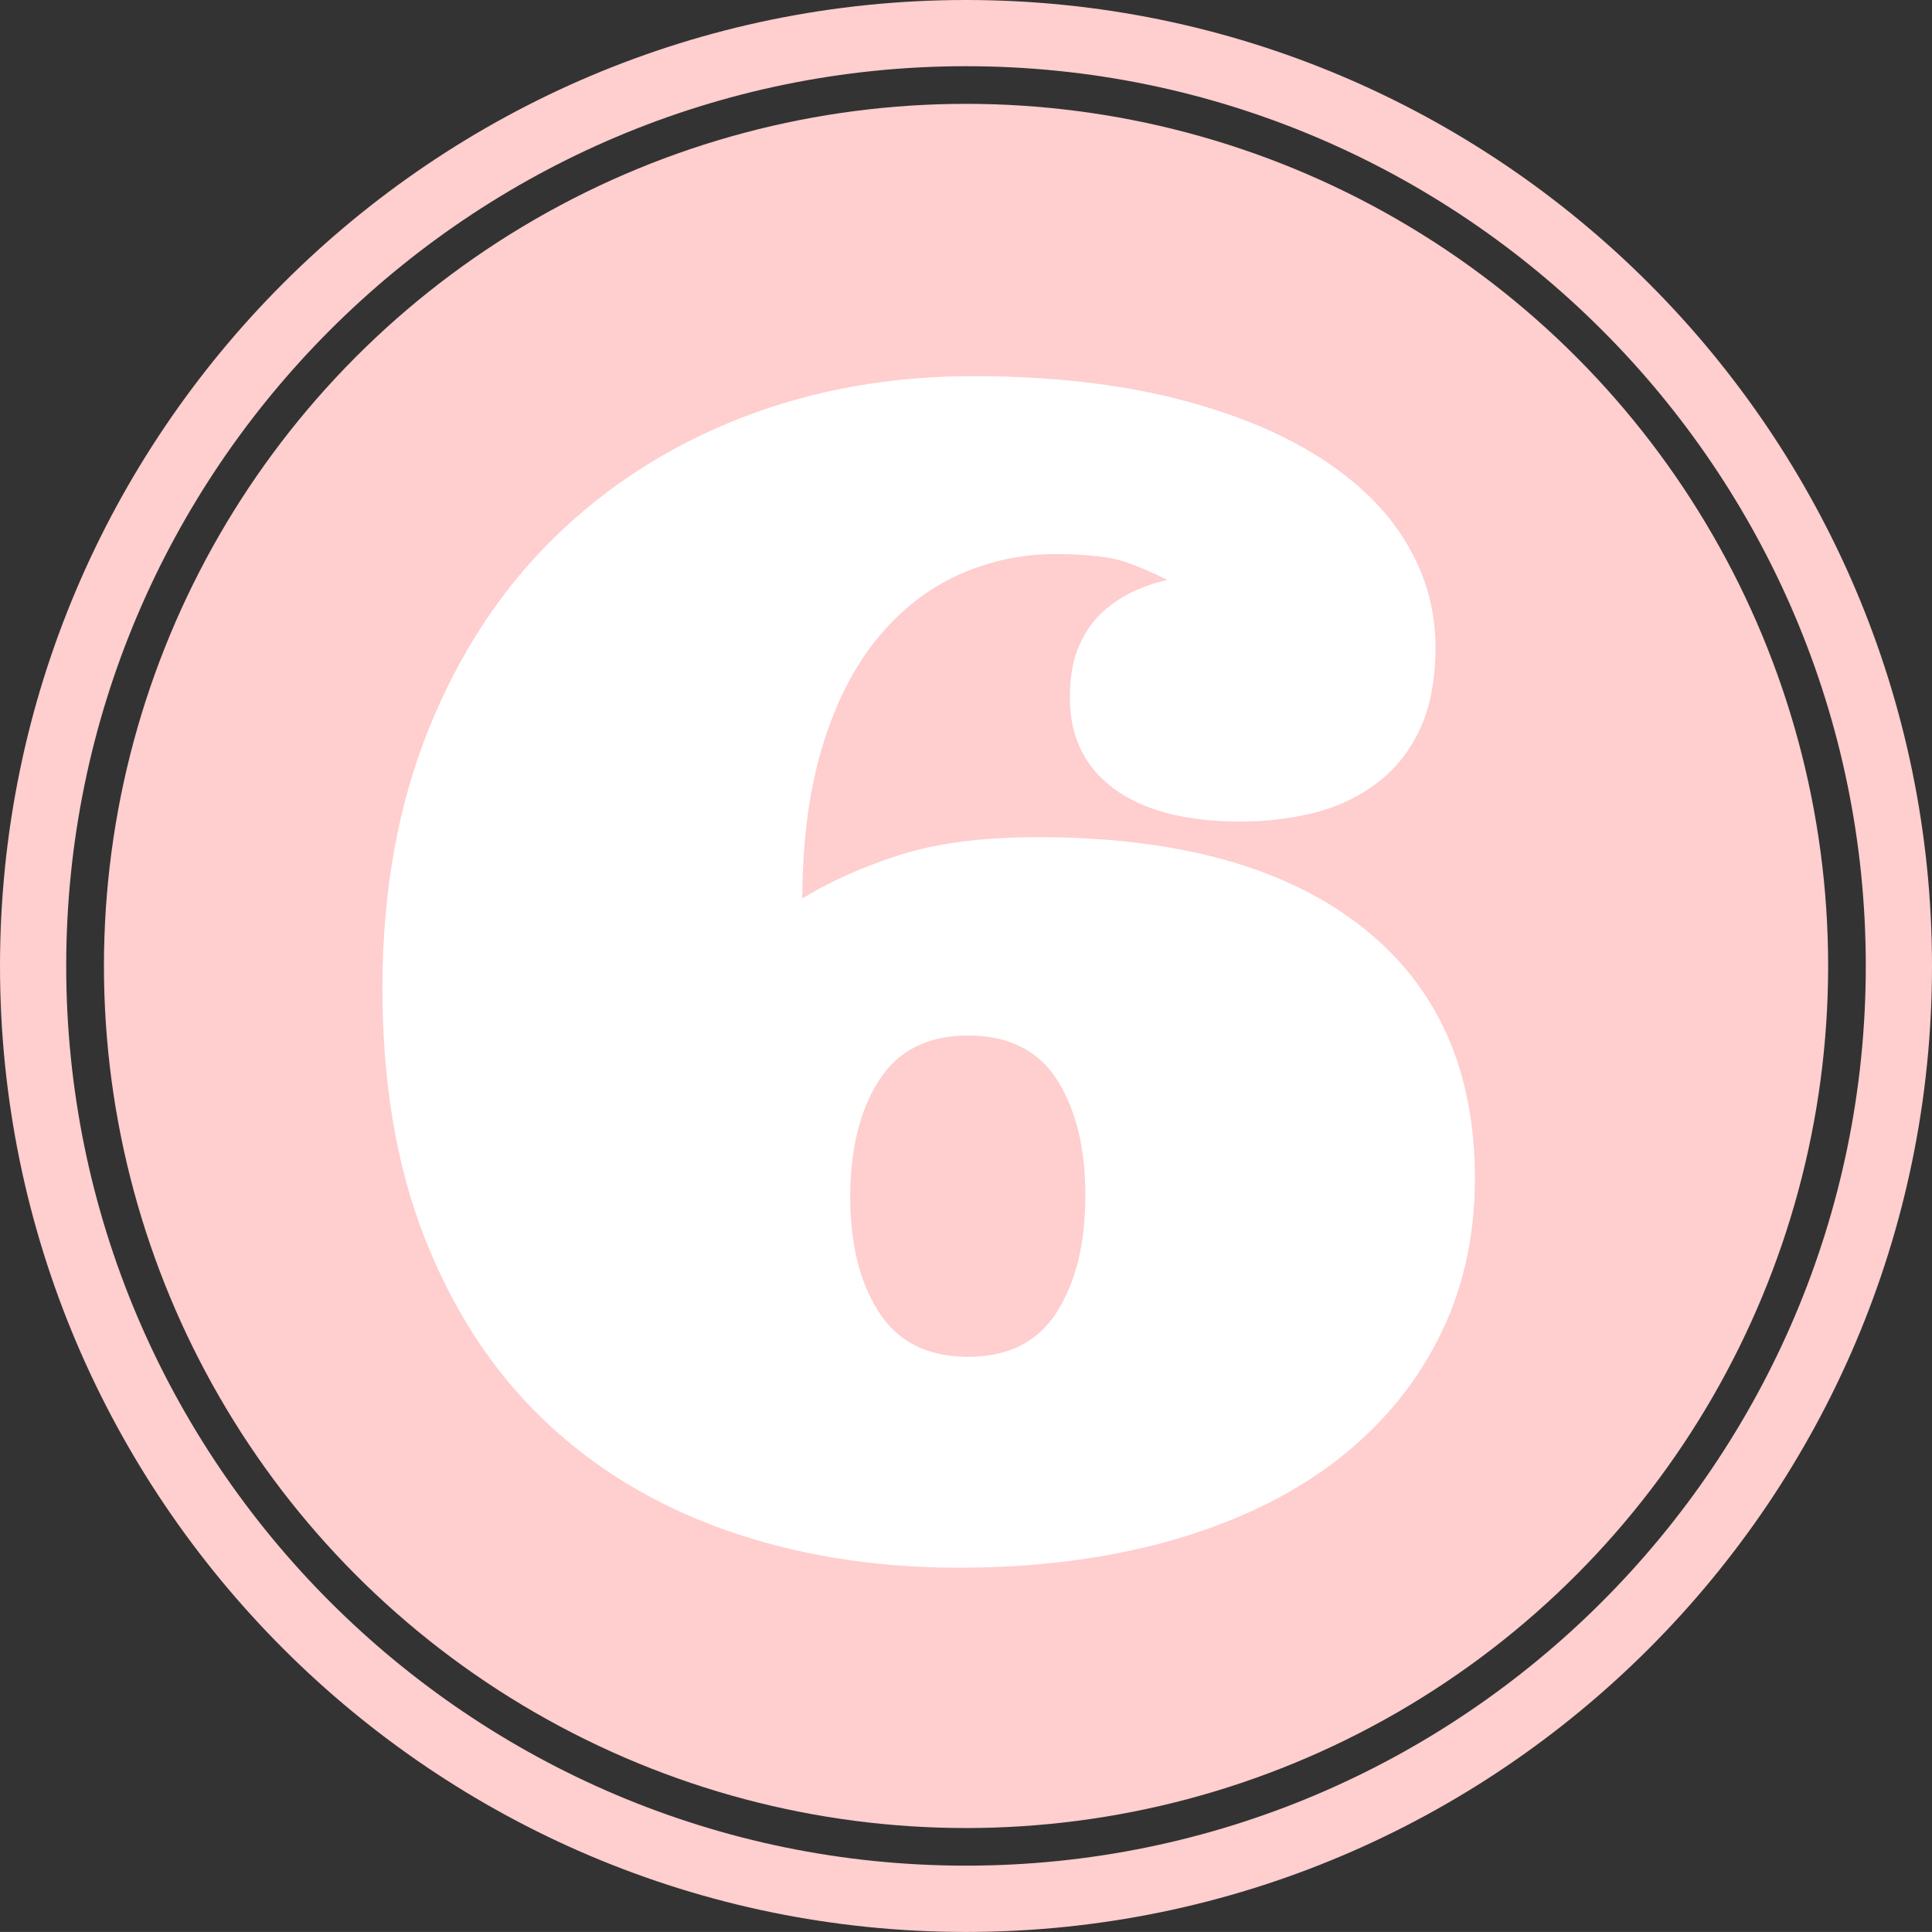
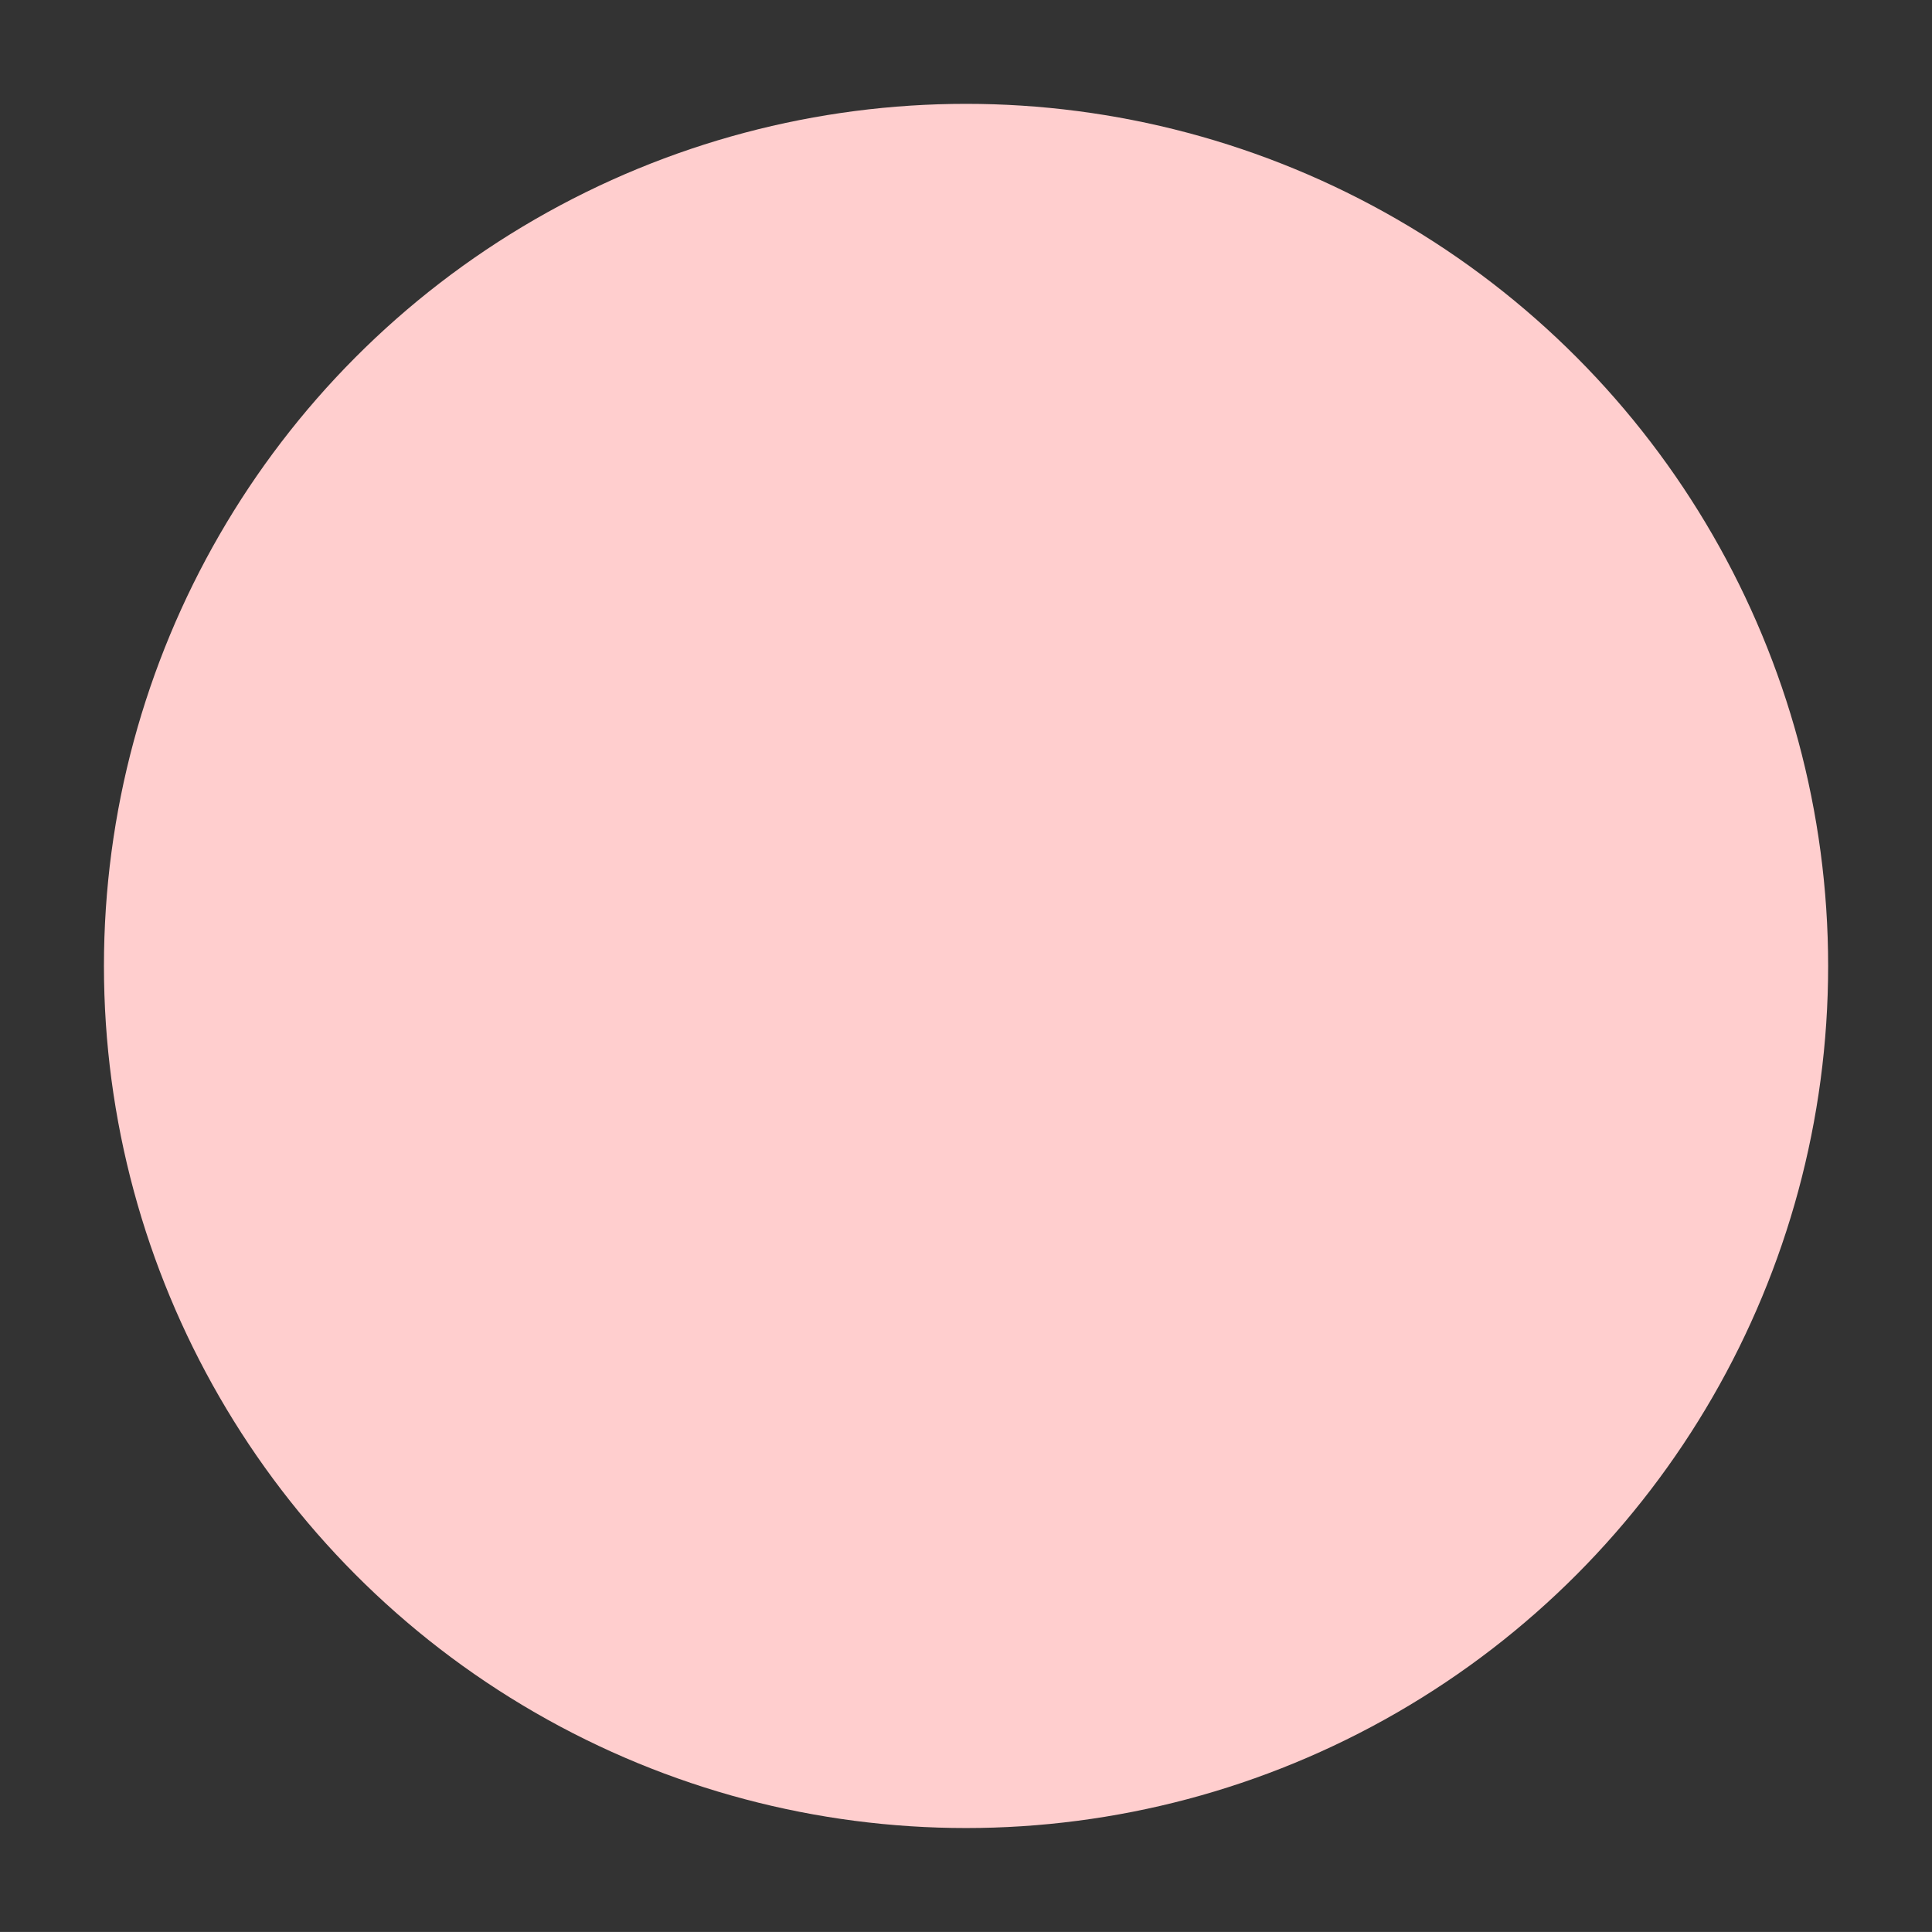
<svg xmlns="http://www.w3.org/2000/svg" enable-background="new 0 0 100 99.997" fill="#000000" height="99.997px" id="Layer_1" version="1.1" viewBox="0 0 100 99.997" width="100px" x="0px" xml:space="preserve" y="0px">
  <rect x="0" y="0" width="100" height="99.997" fill="#333333" stroke="none" />
  <g id="change1">
    <circle cx="50.002" cy="49.997" fill="#ffcece" r="44.622" />
-     <path d="M49.998,99.997C22.427,99.997,0,77.57,0,49.998C0,22.424,22.427,0,49.998,0C77.569,0,100,22.428,100,50.002   C100.003,77.57,77.572,99.997,49.998,99.997z M49.998,3.427c-25.677,0-46.571,20.892-46.571,46.571   c0,25.677,20.895,46.568,46.571,46.568c25.684,0,46.575-20.895,46.575-46.568C96.576,24.319,75.681,3.427,49.998,3.427z" fill="#ffcece" />
  </g>
  <g id="change2">
-     <path d="M54.636,28.679c-1.74-0.004-3.407,0.352-5.003,1.067c-1.59,0.716-2.995,1.807-4.207,3.279   c-1.208,1.466-2.158,3.326-2.848,5.572c-0.686,2.245-1.04,4.882-1.051,7.91c1.423-0.883,3.105-1.633,5.047-2.255   c1.944-0.626,4.373-0.931,7.295-0.921c7.175,0.021,12.72,1.573,16.632,4.651c3.911,3.076,5.859,7.442,5.839,13.088   c-0.01,3.075-0.662,5.863-1.954,8.346c-1.292,2.49-3.105,4.605-5.441,6.352c-2.336,1.75-5.163,3.079-8.486,4.013   c-3.326,0.924-6.99,1.375-11.006,1.362c-4.313-0.014-8.293-0.67-11.94-1.961c-3.65-1.299-6.783-3.206-9.399-5.716   c-2.617-2.507-4.658-5.639-6.134-9.394c-1.473-3.758-2.202-8.104-2.186-13.058c0.014-4.926,0.813-9.347,2.39-13.265   c1.579-3.919,3.744-7.222,6.495-9.916c2.754-2.697,5.993-4.771,9.718-6.218c3.725-1.445,7.76-2.161,12.094-2.147   c3.882,0.013,7.309,0.395,10.276,1.138c2.972,0.742,5.462,1.757,7.479,3.035s3.534,2.764,4.545,4.454   c1.01,1.687,1.516,3.496,1.509,5.428c-0.007,1.713-0.284,3.142-0.837,4.29c-0.556,1.15-1.312,2.078-2.278,2.78   c-0.968,0.71-2.055,1.208-3.26,1.503c-1.205,0.288-2.463,0.432-3.774,0.428c-2.812-0.01-4.977-0.578-6.499-1.706   c-1.522-1.131-2.282-2.7-2.275-4.709c0.003-1.097,0.167-2.004,0.495-2.727c0.321-0.723,0.746-1.315,1.265-1.768   c0.525-0.451,1.074-0.803,1.653-1.061c0.576-0.251,1.118-0.428,1.627-0.535c-0.616-0.321-1.315-0.626-2.102-0.91   C57.524,28.826,56.3,28.686,54.636,28.679z M50.085,70.228c2.089,0.007,3.624-0.767,4.605-2.296   c0.983-1.539,1.482-3.534,1.488-5.997c0.011-2.466-0.475-4.467-1.445-6.013c-0.974-1.54-2.503-2.316-4.595-2.323   c-2.088-0.006-3.631,0.757-4.624,2.296c-0.994,1.533-1.496,3.534-1.507,5.997c-0.006,2.466,0.485,4.467,1.47,6.003   C46.465,69.445,47.997,70.221,50.085,70.228z" fill="#ffffff" />
-   </g>
+     </g>
</svg>